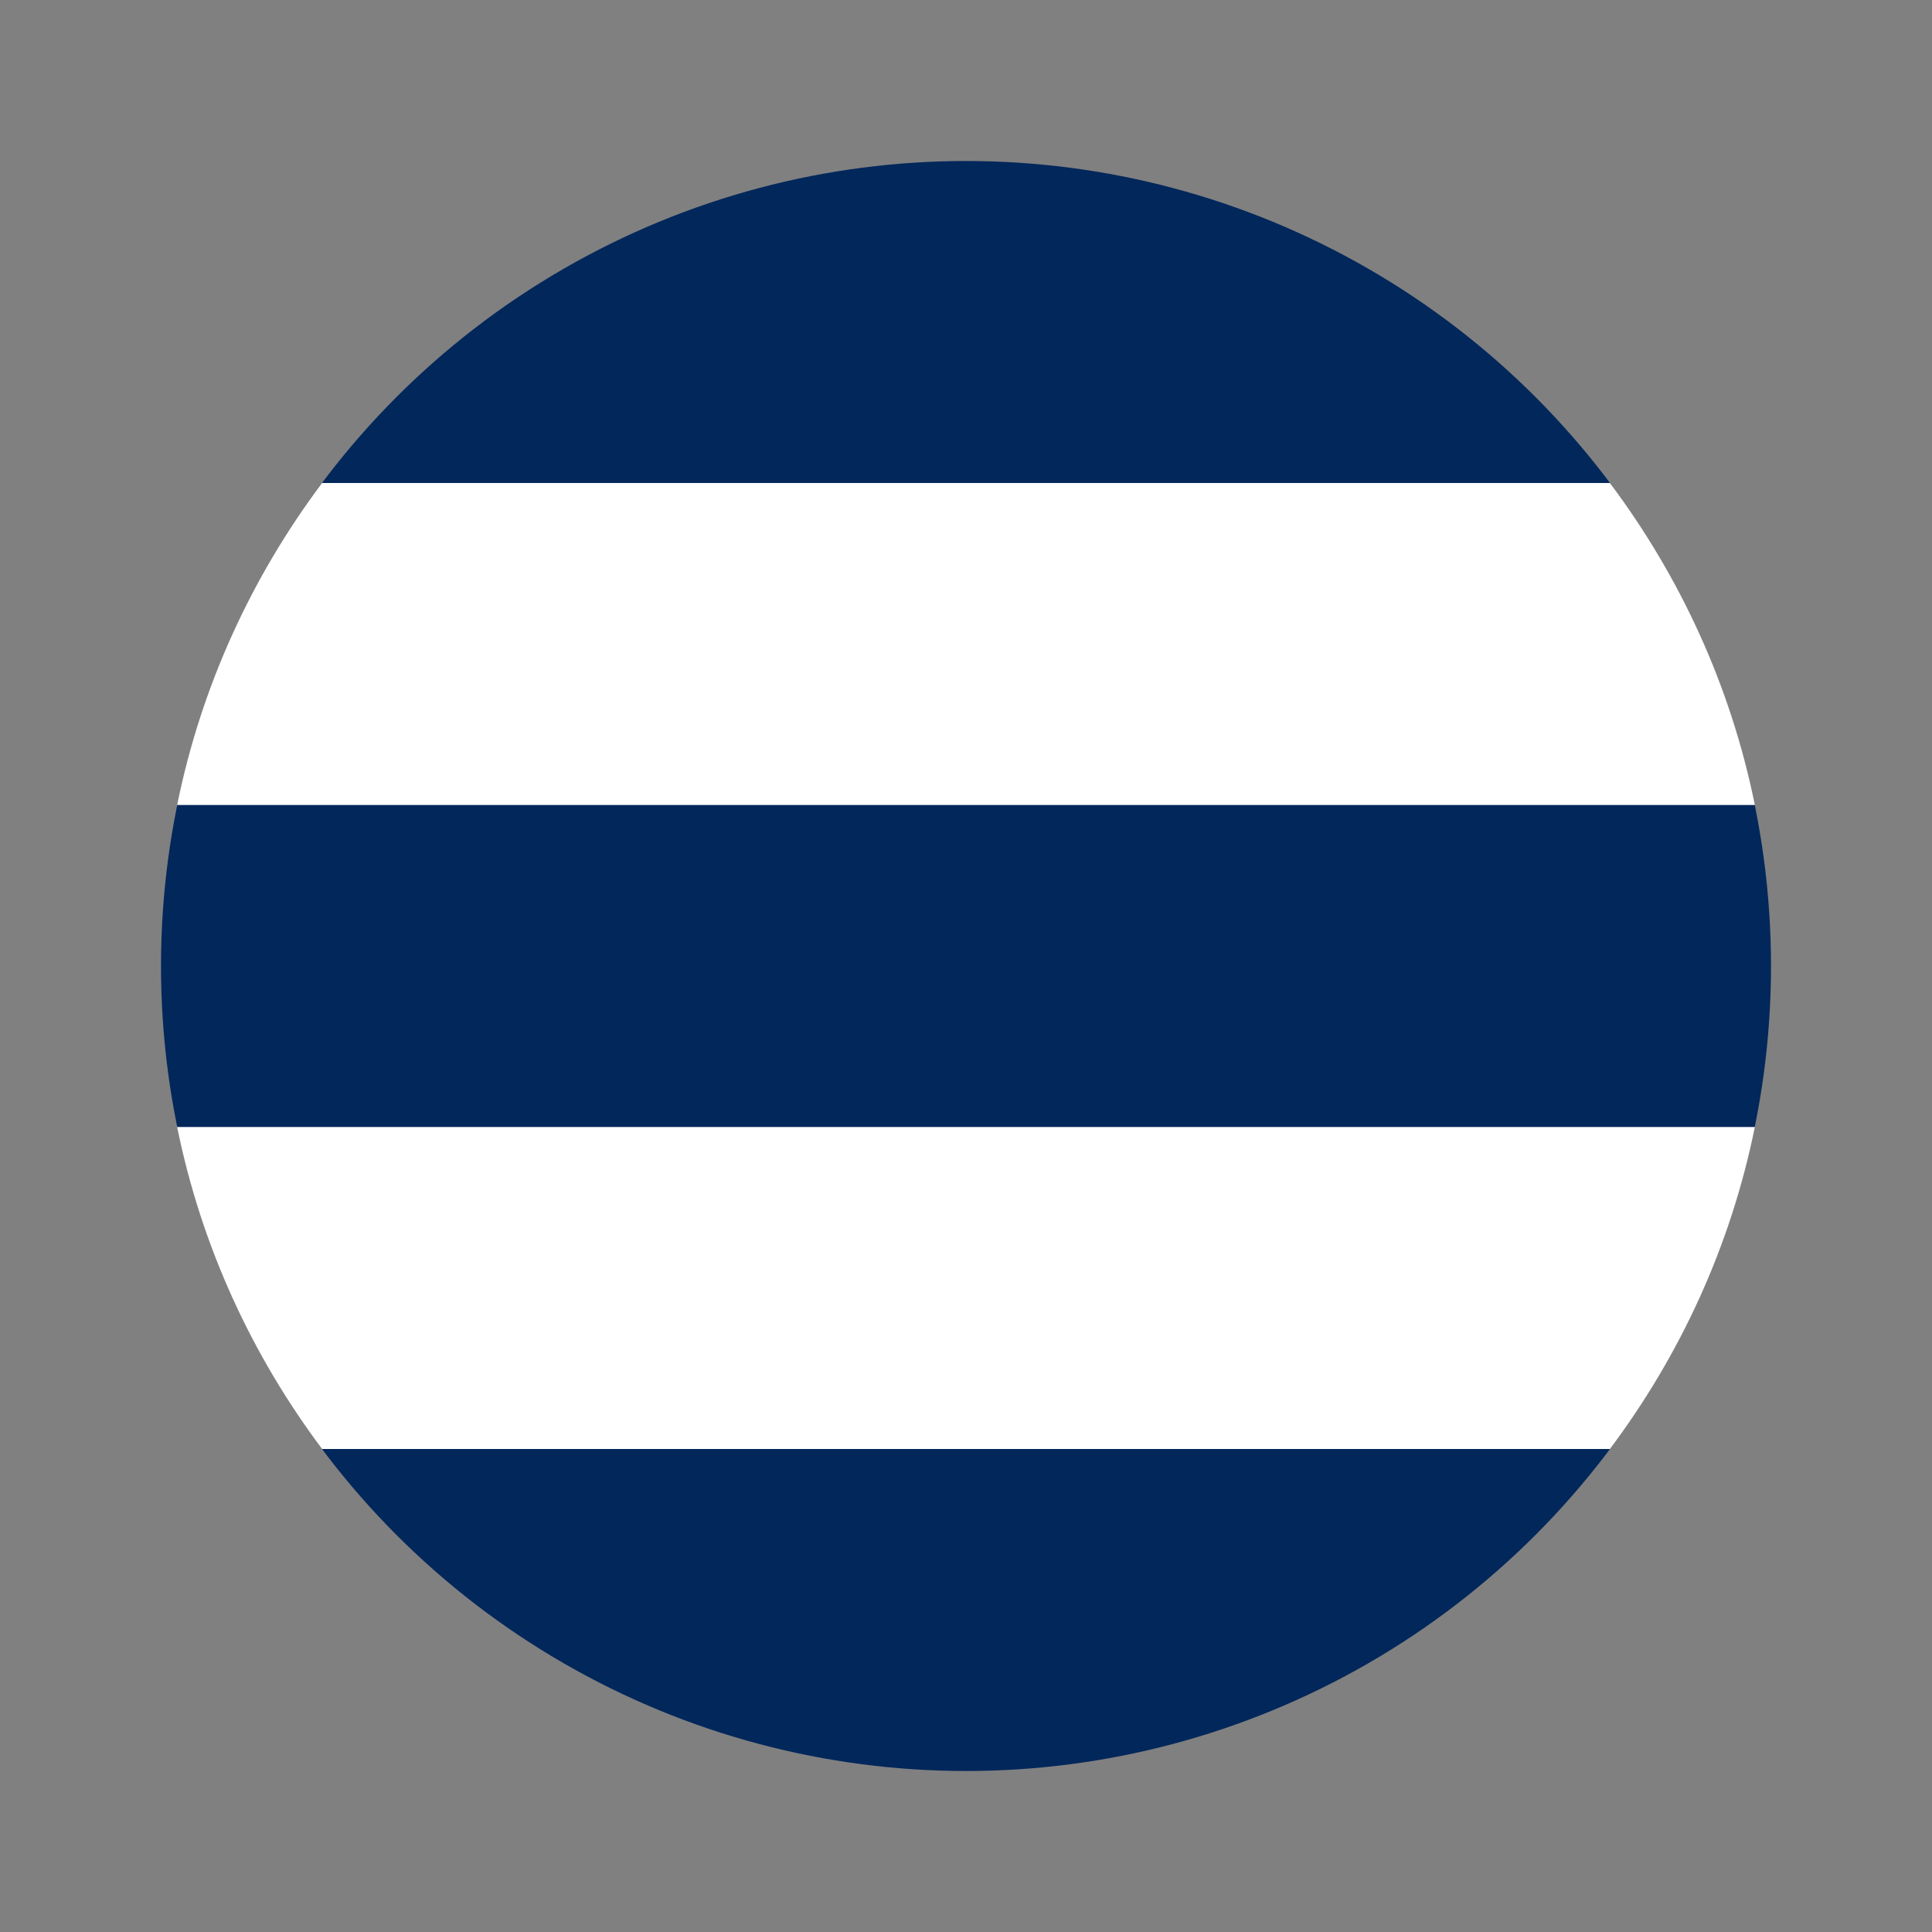
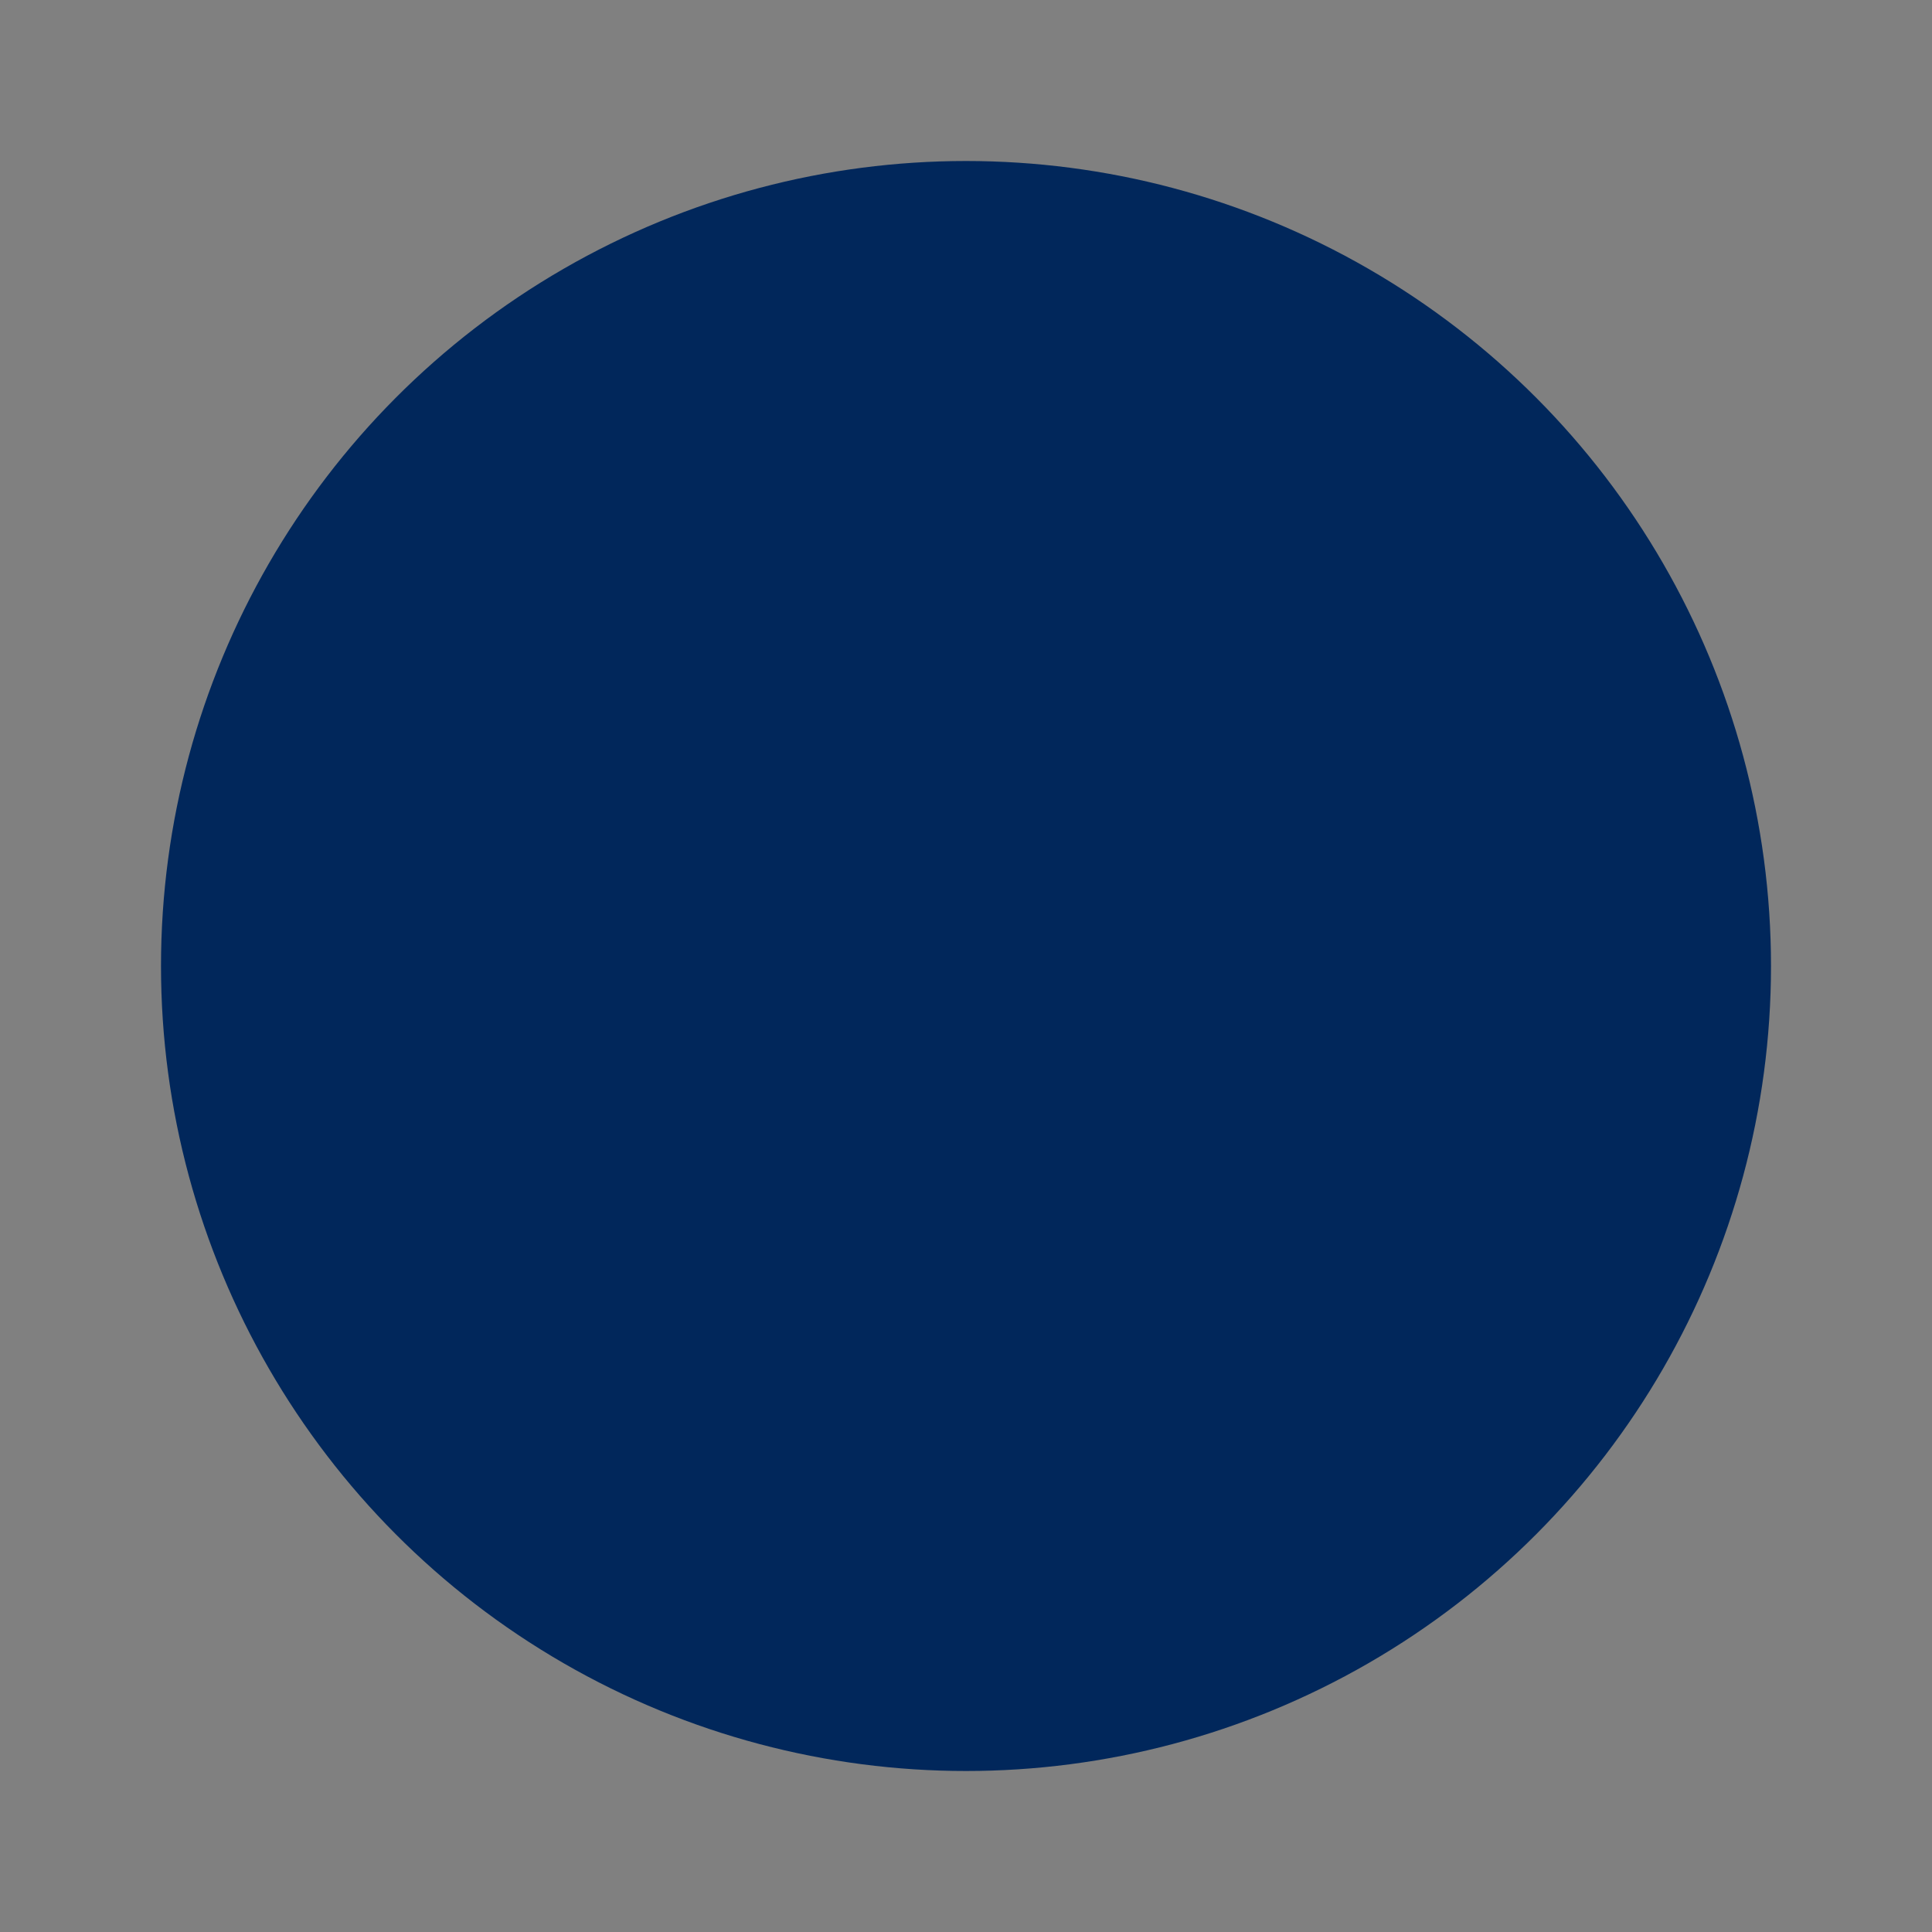
<svg xmlns="http://www.w3.org/2000/svg" id="Layer_1" viewBox="0 0 24 24">
  <rect x="0" y="0" width="24" height="24" fill="#808080" stroke="none" />
  <defs>
    <style>.cls-1{fill:#01275b;}.cls-2{fill:#fff;fill-rule:evenodd;}</style>
  </defs>
  <g id="Pages">
    <g id="PB-Icons-_Teams---AFL_">
      <g id="Leagues">
        <g id="Group">
          <g id="Group-7">
            <circle id="Combined-Shape" class="cls-1" cx="12" cy="12" r="10" />
-             <path id="Combined-Shape-2" class="cls-2" d="M21.8,14c-.3,1.48-.93,2.84-1.8,4H4c-.87-1.16-1.5-2.52-1.8-4H21.8Z" />
-             <path id="Combined-Shape-Copy" class="cls-2" d="M21.8,10H2.2c.3-1.48,.93-2.84,1.8-4H20c.87,1.16,1.5,2.52,1.8,4Z" />
          </g>
        </g>
      </g>
    </g>
  </g>
</svg>